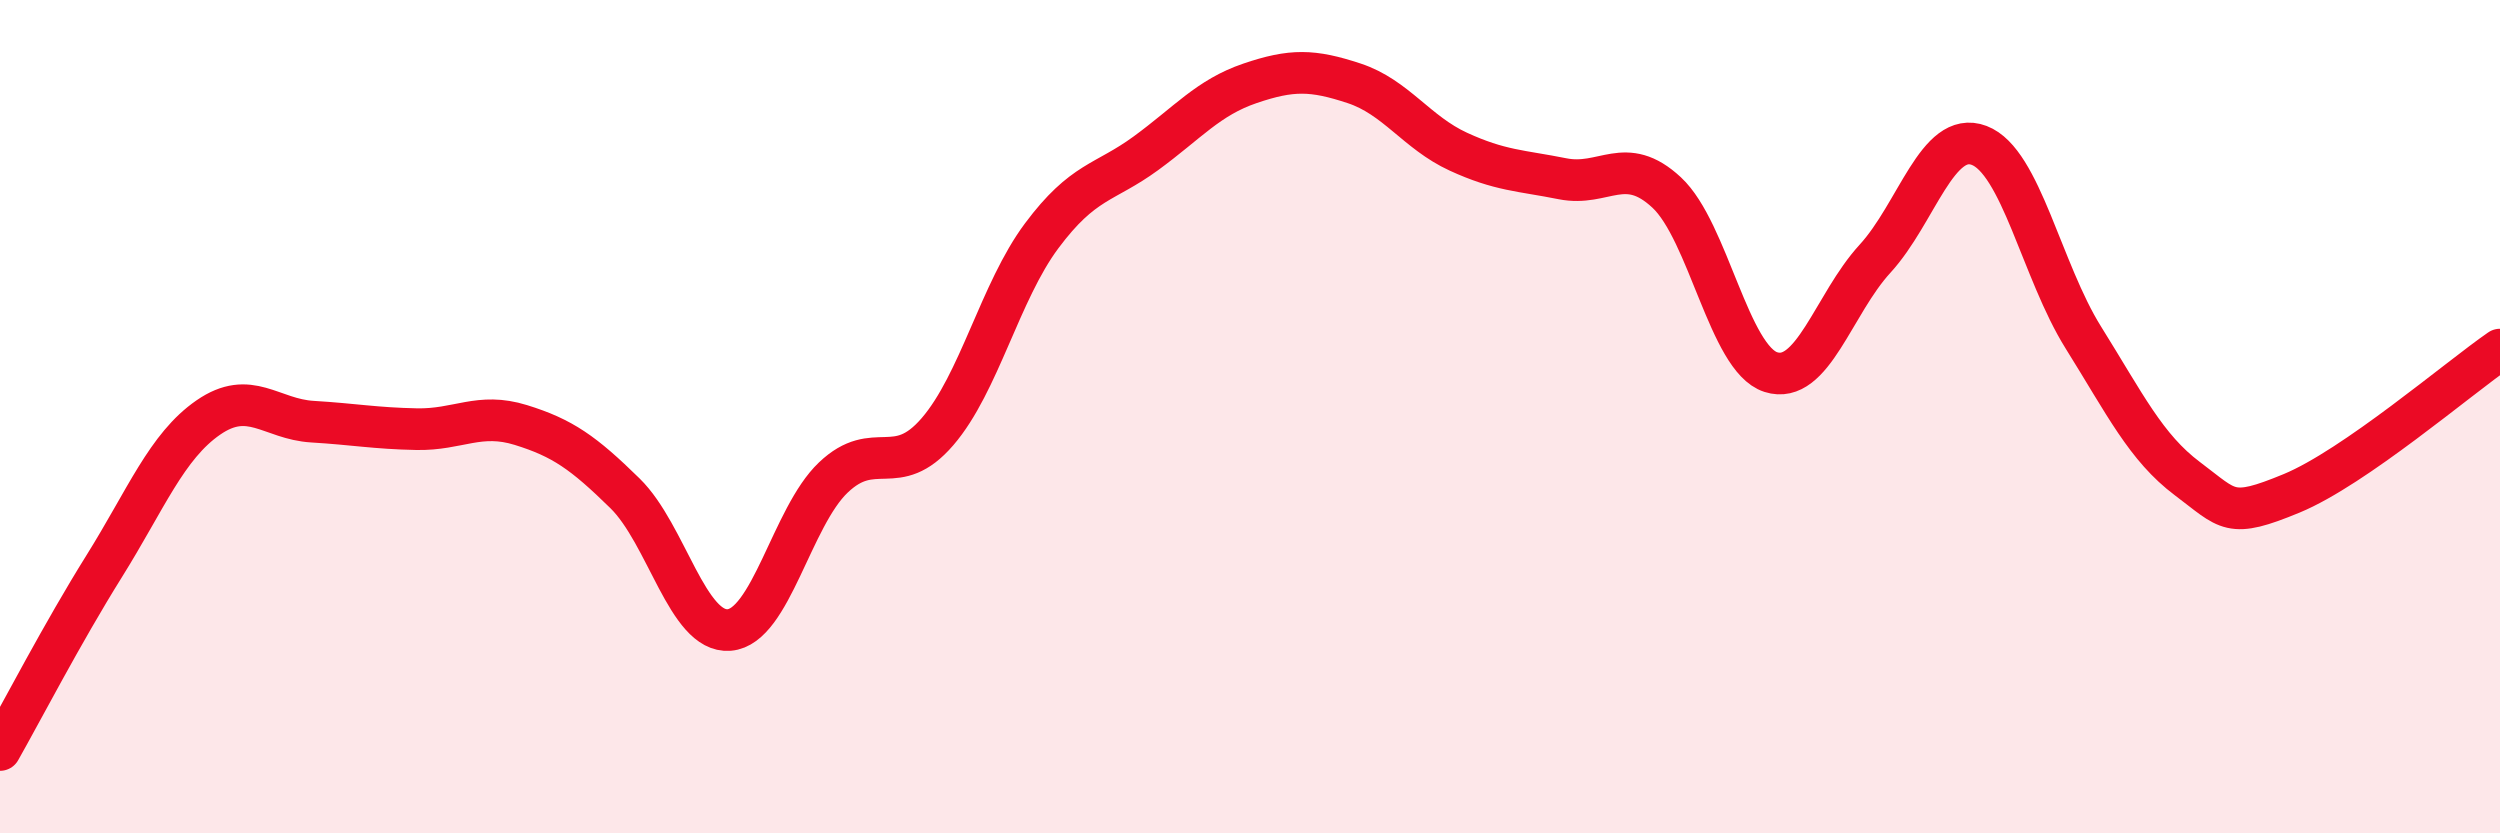
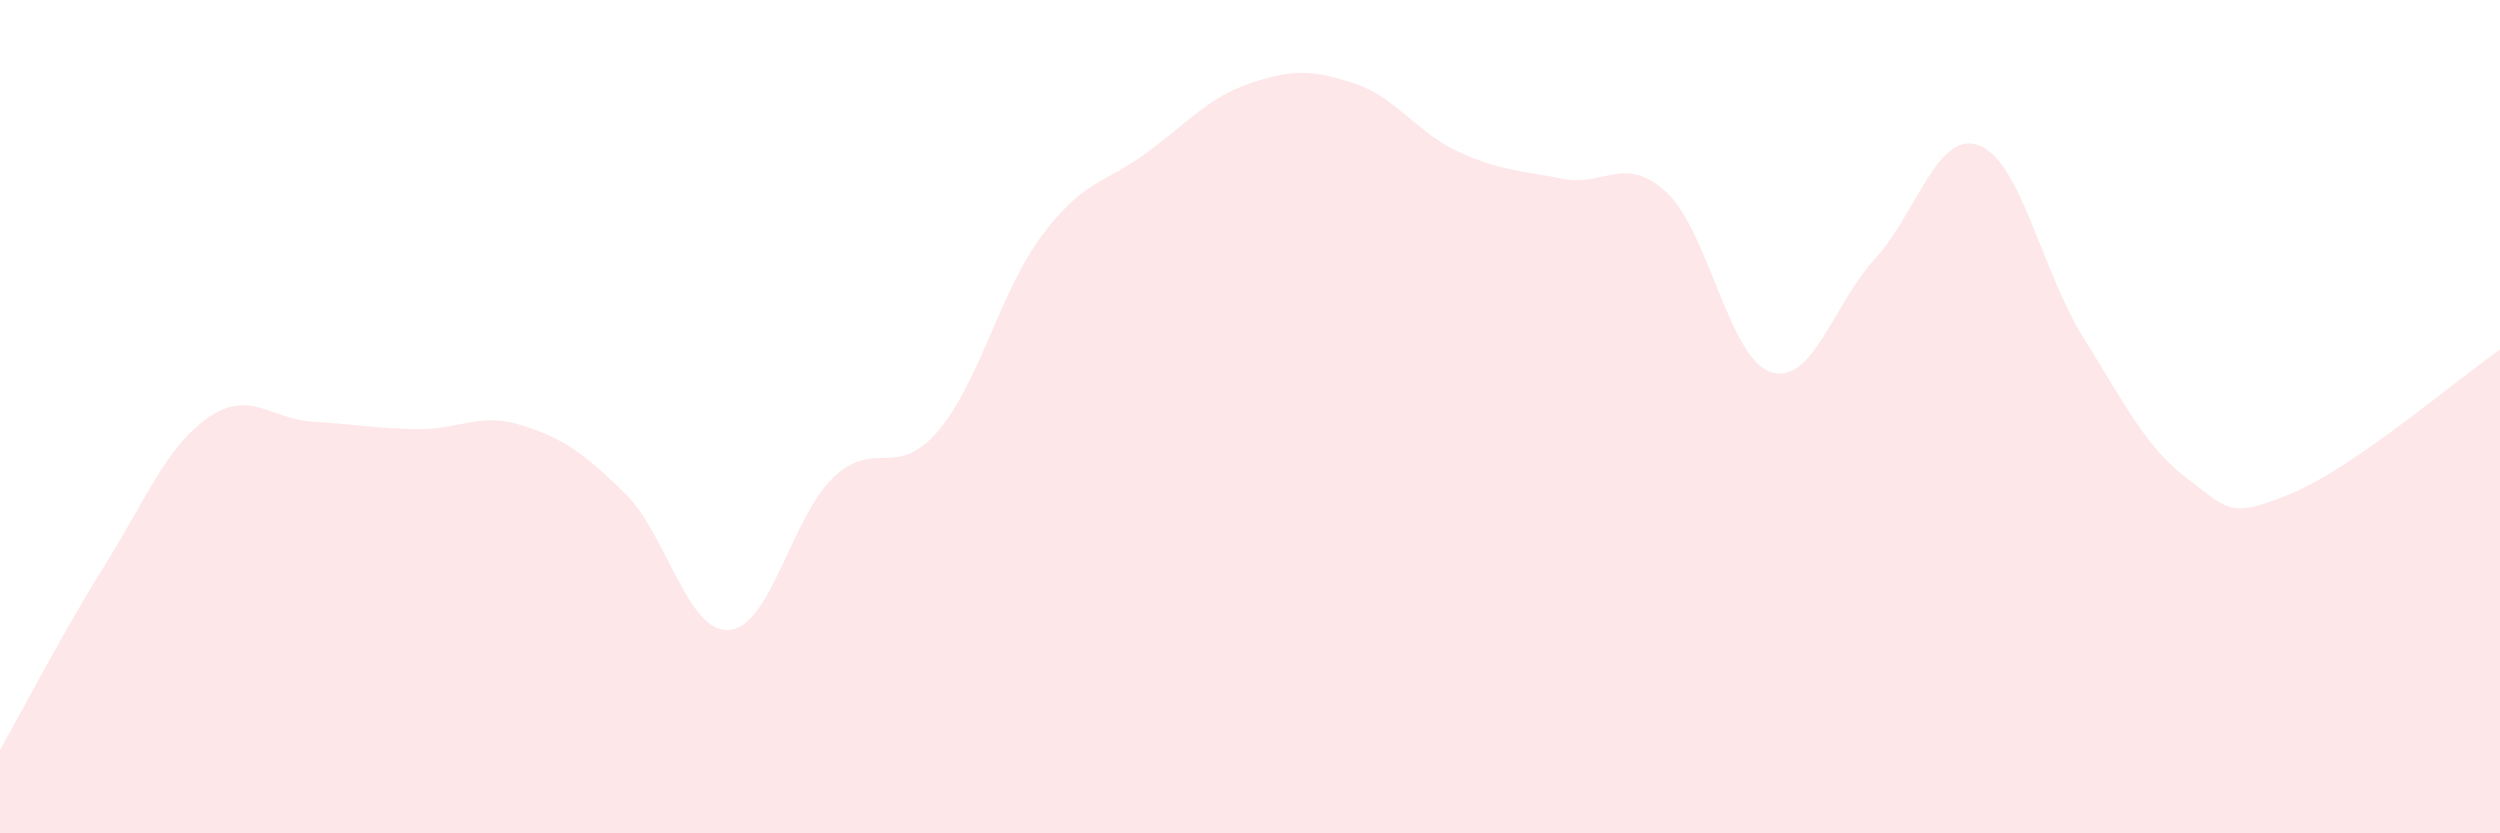
<svg xmlns="http://www.w3.org/2000/svg" width="60" height="20" viewBox="0 0 60 20">
  <path d="M 0,18 C 0.5,17.12 1.5,15.19 2.5,13.59 C 3.5,11.99 4,10.71 5,10.02 C 6,9.33 6.5,10.06 7.5,10.12 C 8.5,10.18 9,10.28 10,10.3 C 11,10.32 11.5,9.89 12.5,10.2 C 13.5,10.51 14,10.86 15,11.84 C 16,12.82 16.5,15.2 17.5,15.12 C 18.5,15.04 19,12.41 20,11.46 C 21,10.51 21.5,11.52 22.5,10.36 C 23.5,9.2 24,7 25,5.66 C 26,4.32 26.5,4.41 27.5,3.68 C 28.5,2.95 29,2.34 30,2 C 31,1.66 31.5,1.67 32.5,2 C 33.5,2.33 34,3.18 35,3.64 C 36,4.1 36.5,4.09 37.5,4.29 C 38.5,4.49 39,3.69 40,4.62 C 41,5.55 41.5,8.61 42.5,8.93 C 43.5,9.25 44,7.3 45,6.21 C 46,5.12 46.5,3.11 47.5,3.49 C 48.5,3.87 49,6.5 50,8.1 C 51,9.7 51.5,10.74 52.5,11.49 C 53.5,12.24 53.5,12.46 55,11.84 C 56.5,11.22 59,9.08 60,8.39L60 20L0 20Z" fill="#EB0A25" opacity="0.1" stroke-linecap="round" stroke-linejoin="round" />
-   <path d="M 0,18 C 0.5,17.12 1.5,15.19 2.5,13.59 C 3.5,11.99 4,10.71 5,10.02 C 6,9.33 6.5,10.06 7.5,10.12 C 8.5,10.18 9,10.28 10,10.3 C 11,10.32 11.5,9.89 12.5,10.2 C 13.5,10.51 14,10.86 15,11.84 C 16,12.82 16.5,15.2 17.5,15.12 C 18.5,15.04 19,12.41 20,11.46 C 21,10.51 21.5,11.52 22.5,10.36 C 23.5,9.2 24,7 25,5.66 C 26,4.32 26.5,4.41 27.5,3.68 C 28.5,2.95 29,2.34 30,2 C 31,1.66 31.5,1.67 32.5,2 C 33.5,2.33 34,3.18 35,3.64 C 36,4.1 36.5,4.09 37.5,4.29 C 38.5,4.49 39,3.69 40,4.62 C 41,5.55 41.5,8.61 42.5,8.93 C 43.5,9.25 44,7.3 45,6.21 C 46,5.12 46.5,3.11 47.5,3.49 C 48.5,3.87 49,6.5 50,8.1 C 51,9.7 51.5,10.74 52.5,11.49 C 53.5,12.24 53.5,12.46 55,11.84 C 56.5,11.22 59,9.08 60,8.39" stroke="#EB0A25" stroke-width="1" fill="none" stroke-linecap="round" stroke-linejoin="round" />
</svg>